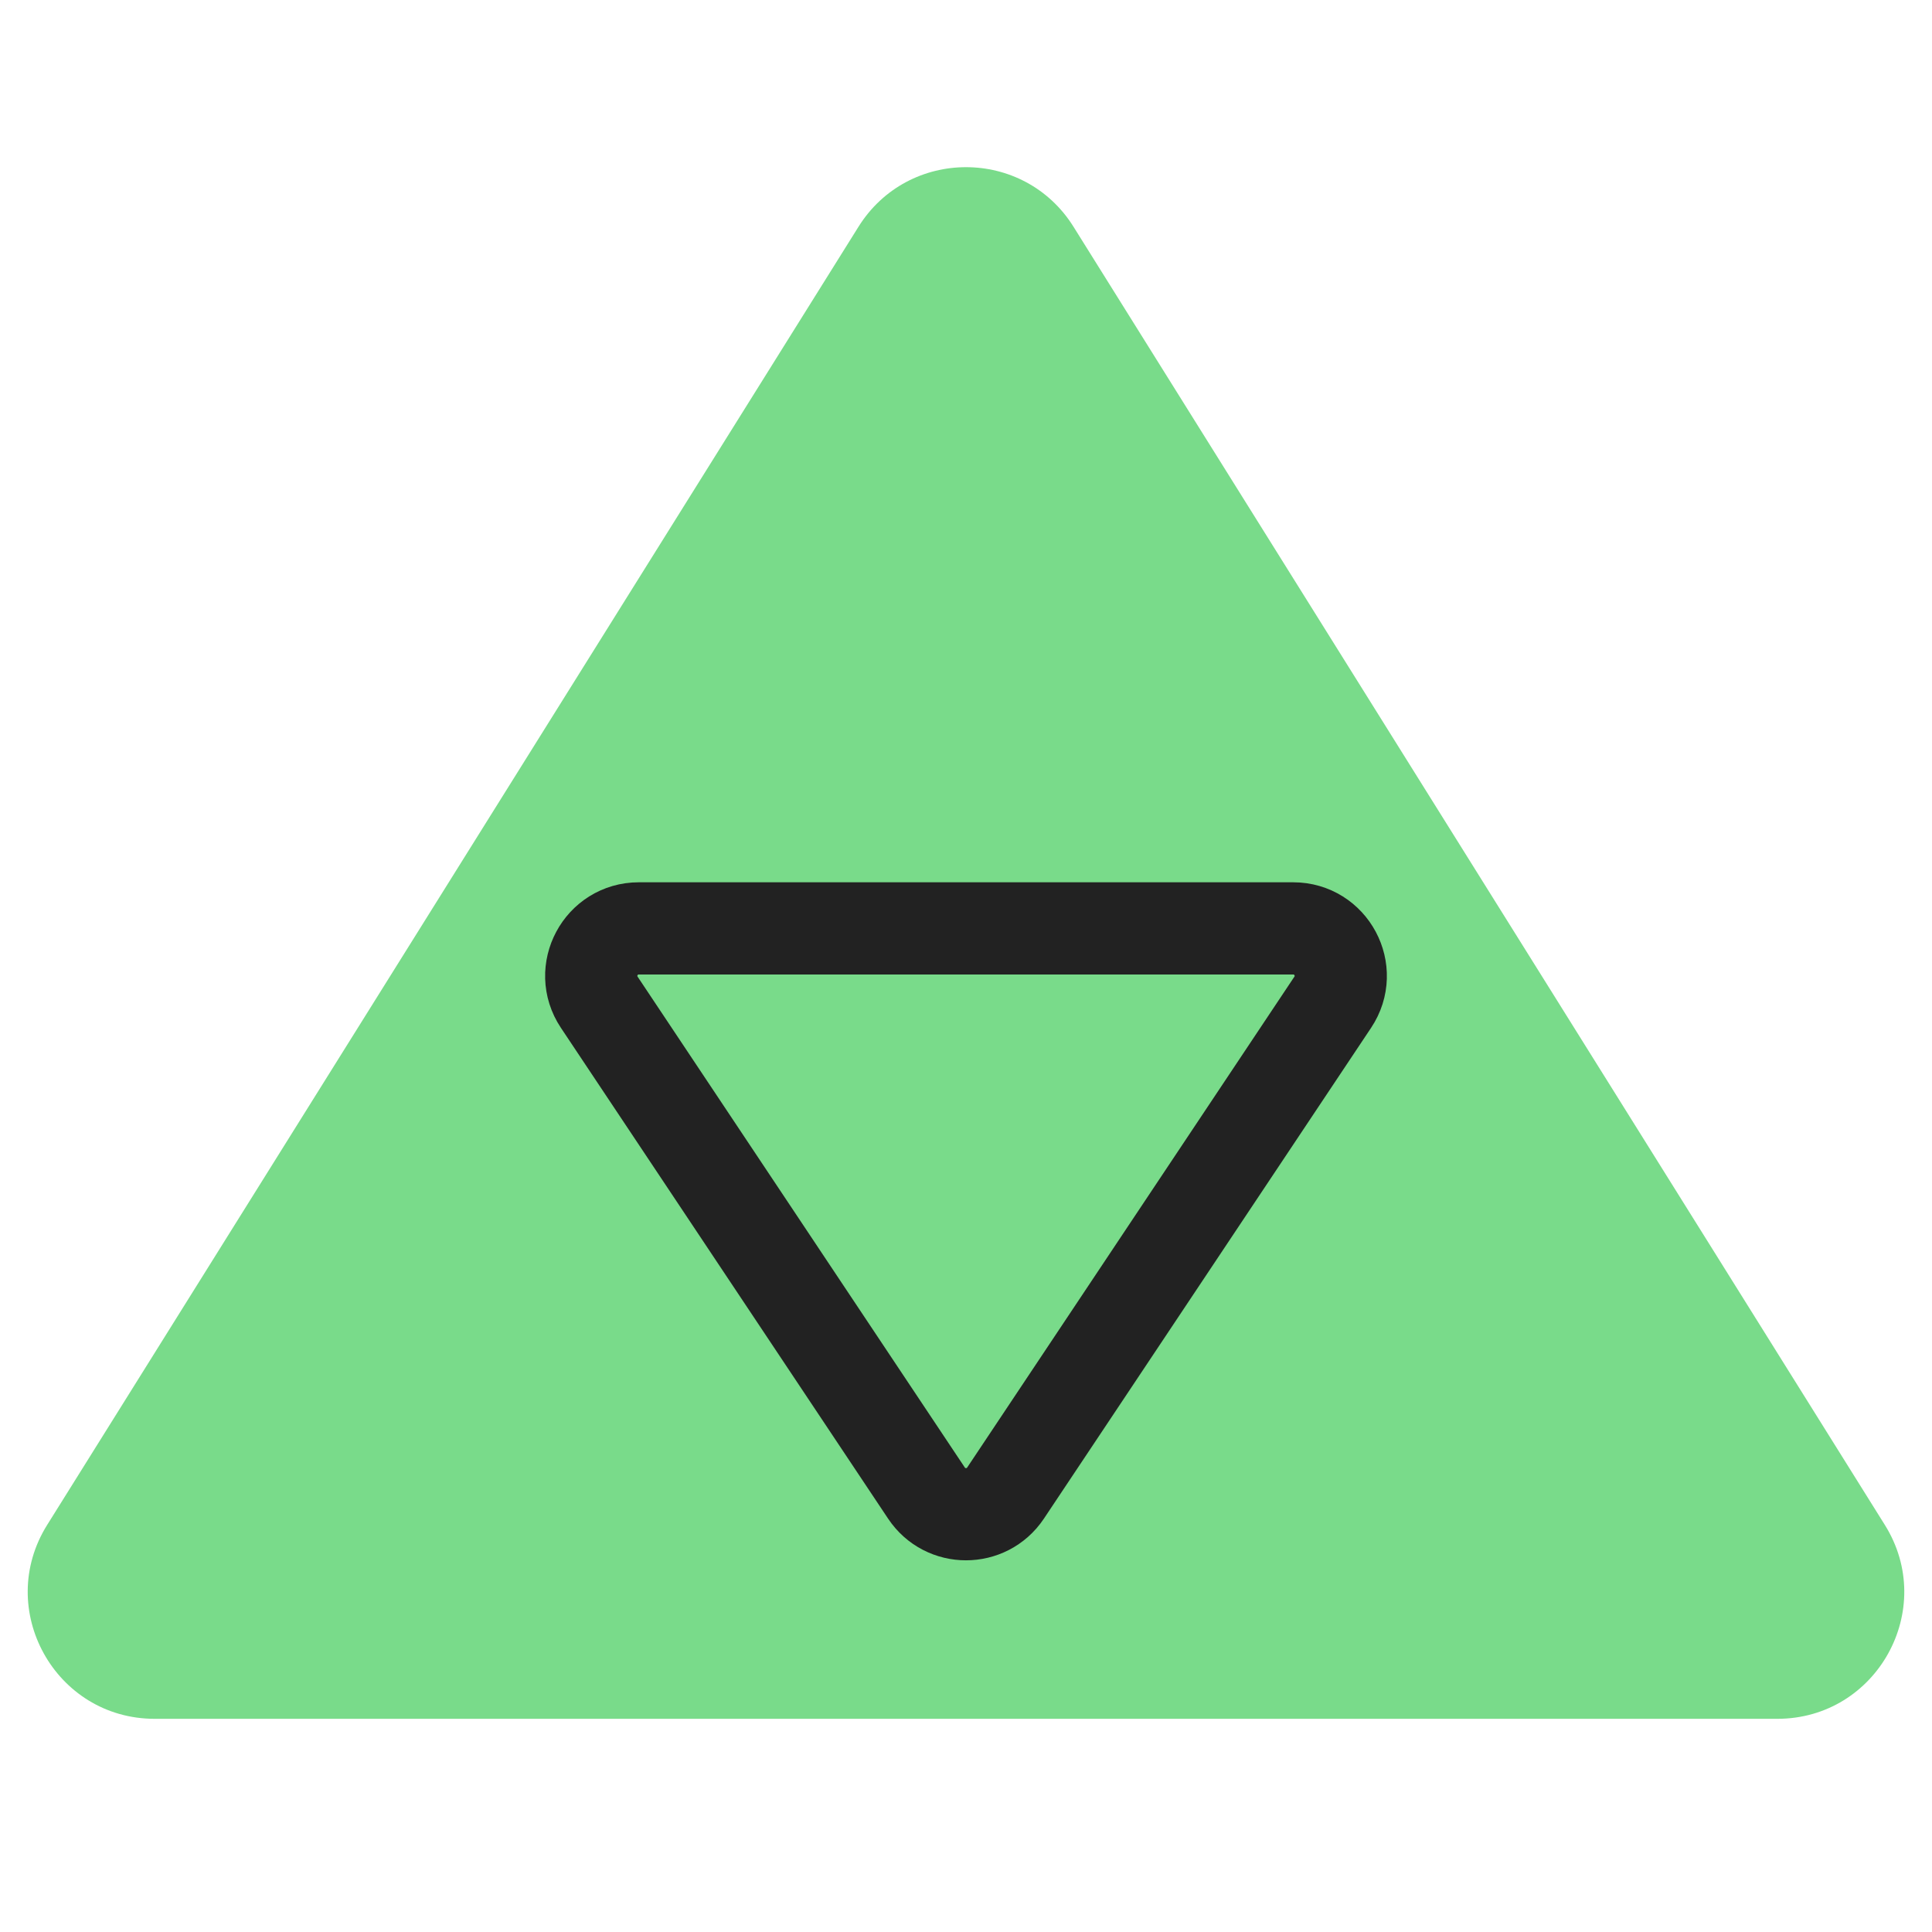
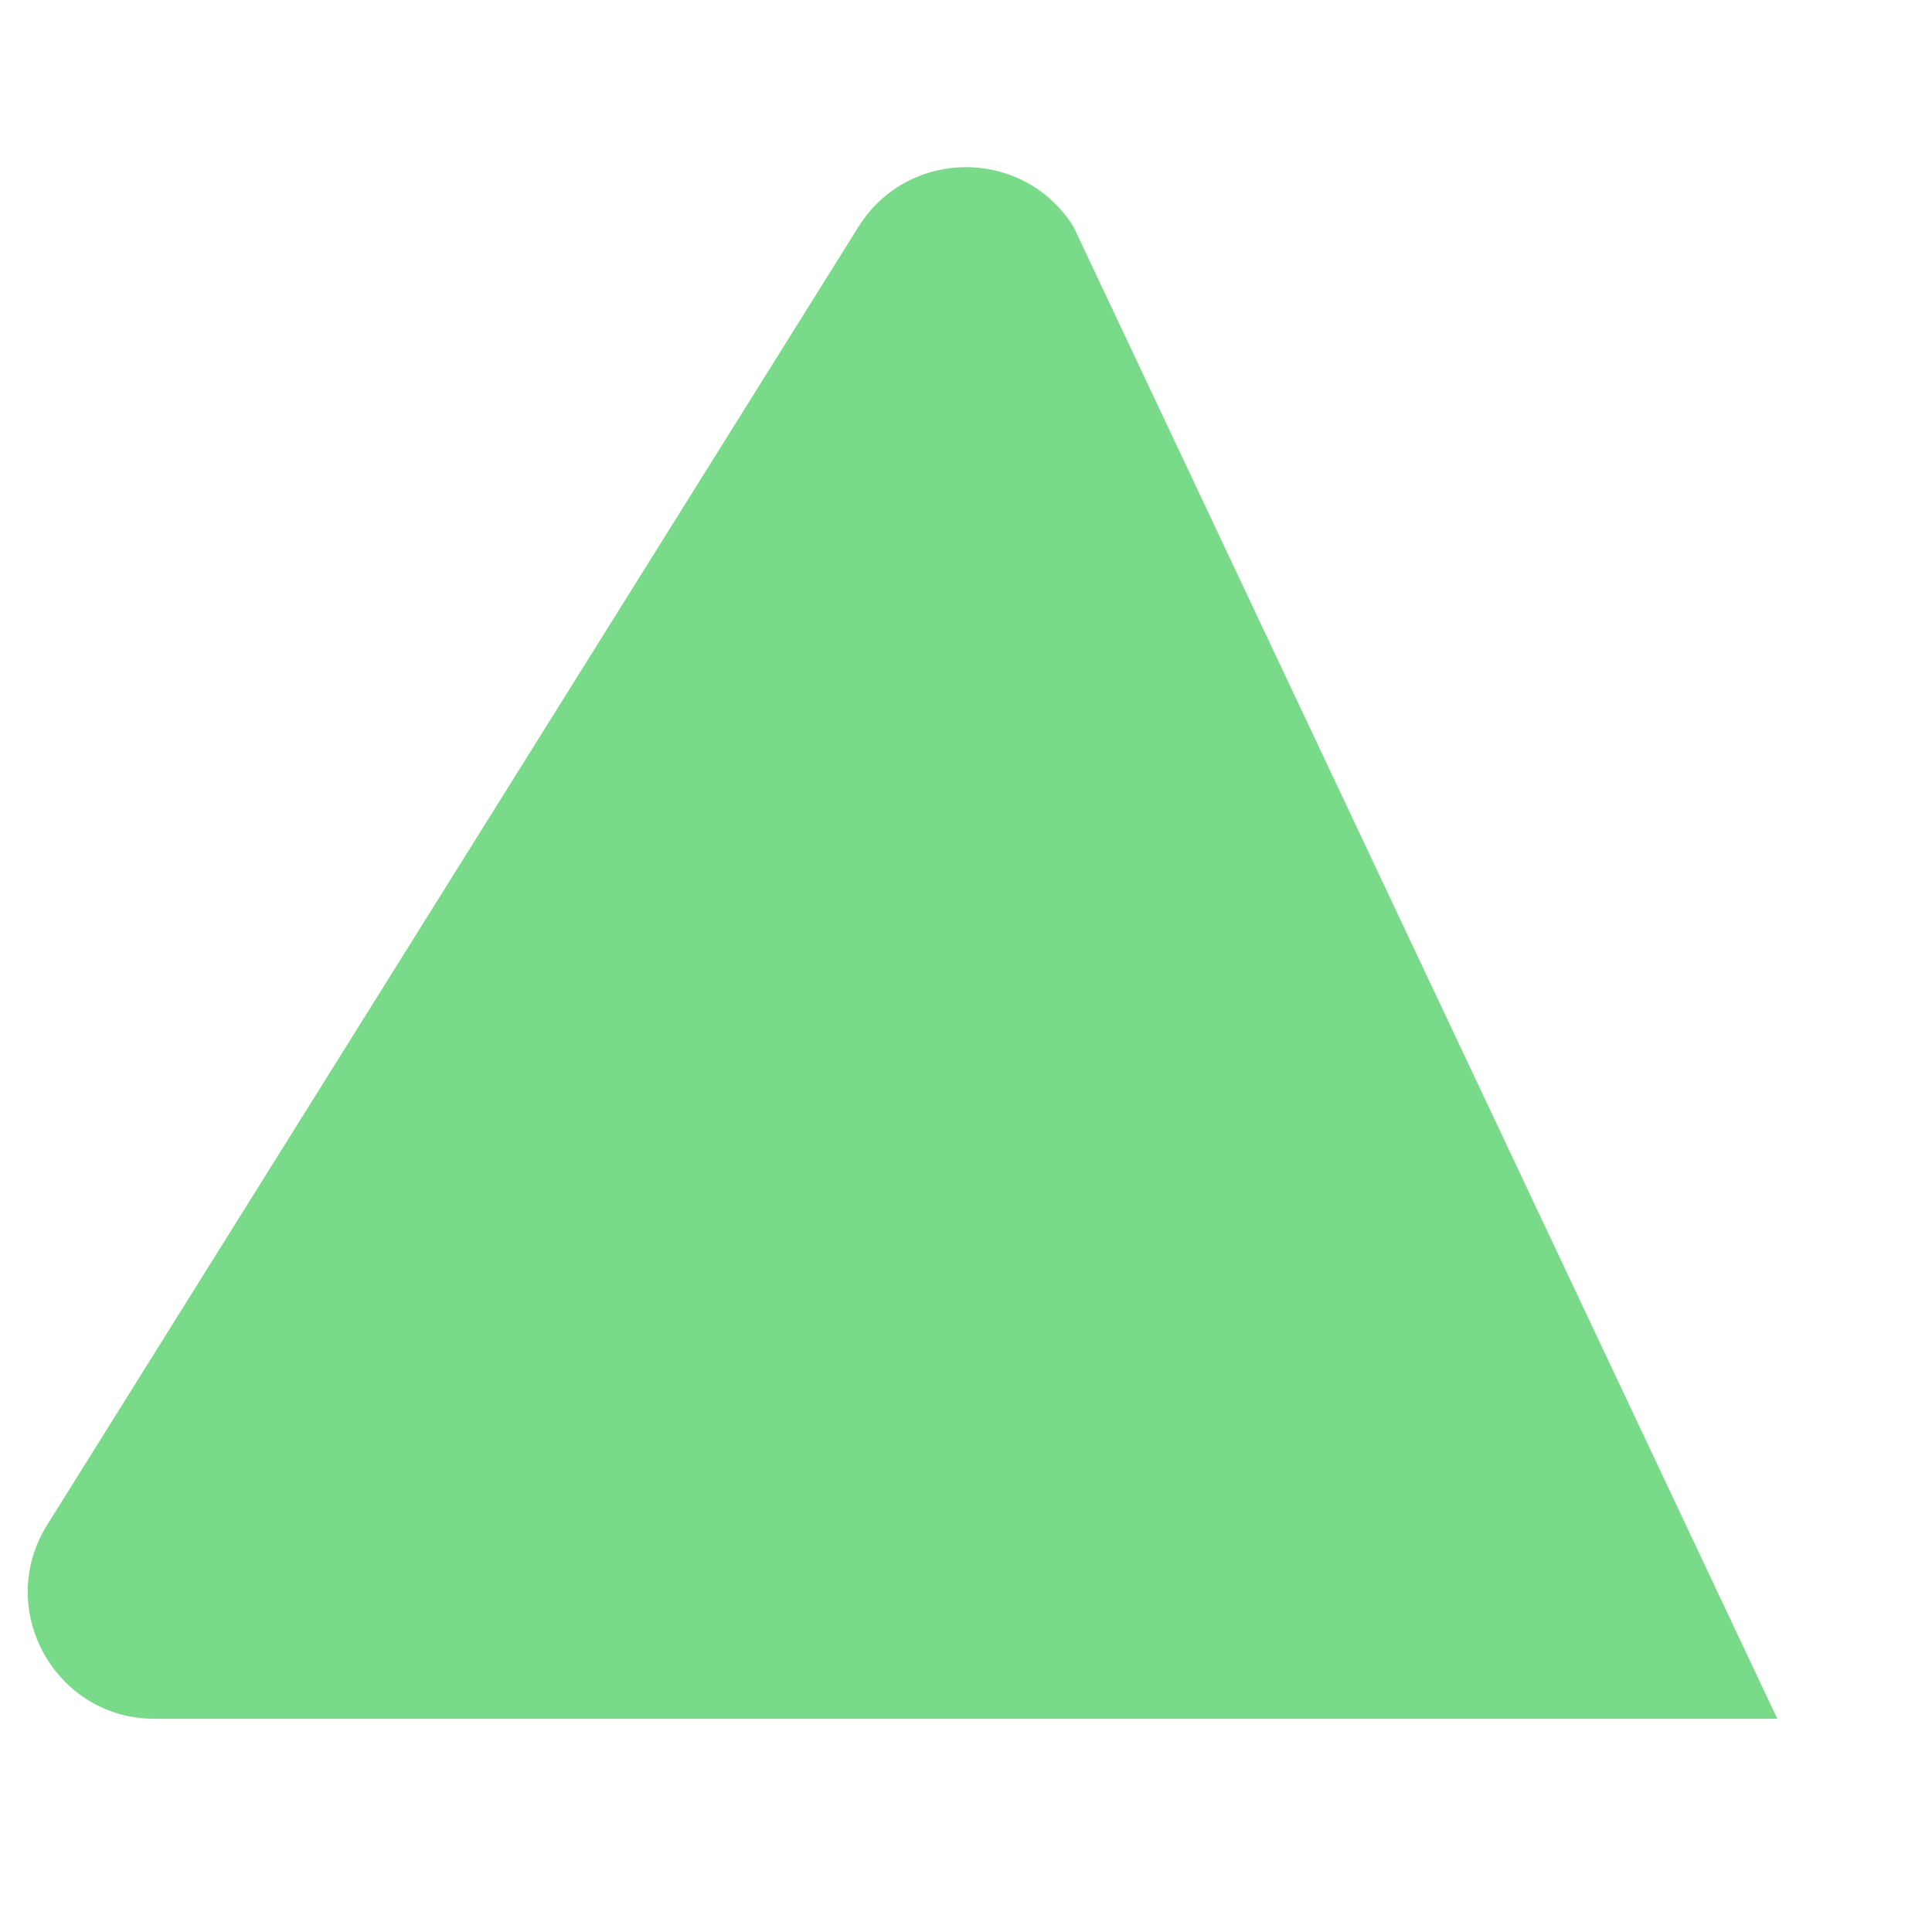
<svg xmlns="http://www.w3.org/2000/svg" width="32" height="32" viewBox="0 0 32 32" fill="none">
  <g id="symbol/prizma-symbol-32" clip-path="url(#clip0)">
    <g id="prizma-64">
      <g id="Icon">
-         <path id="Triangle" d="M14.219 3.756L0.782 25.256C-0.093 26.654 0.913 28.469 2.562 28.469H29.438C31.087 28.469 32.093 26.654 31.218 25.256L17.781 3.756C16.958 2.44 15.042 2.44 14.219 3.756Z" fill="#79DB8A" />
-         <path id="Line" d="M15.345 24.73L9.926 16.601C9.577 16.078 9.952 15.377 10.581 15.377H21.419C22.048 15.377 22.423 16.078 22.074 16.601L16.655 24.73C16.343 25.197 15.656 25.197 15.345 24.73Z" stroke="#222222" stroke-width="1.527" />
+         <path id="Triangle" d="M14.219 3.756L0.782 25.256C-0.093 26.654 0.913 28.469 2.562 28.469H29.438L17.781 3.756C16.958 2.44 15.042 2.44 14.219 3.756Z" fill="#79DB8A" />
      </g>
    </g>
  </g>
  <defs>
    <clipPath id="clip0">
      <rect width="32" height="32" fill="white" />
    </clipPath>
  </defs>
</svg>